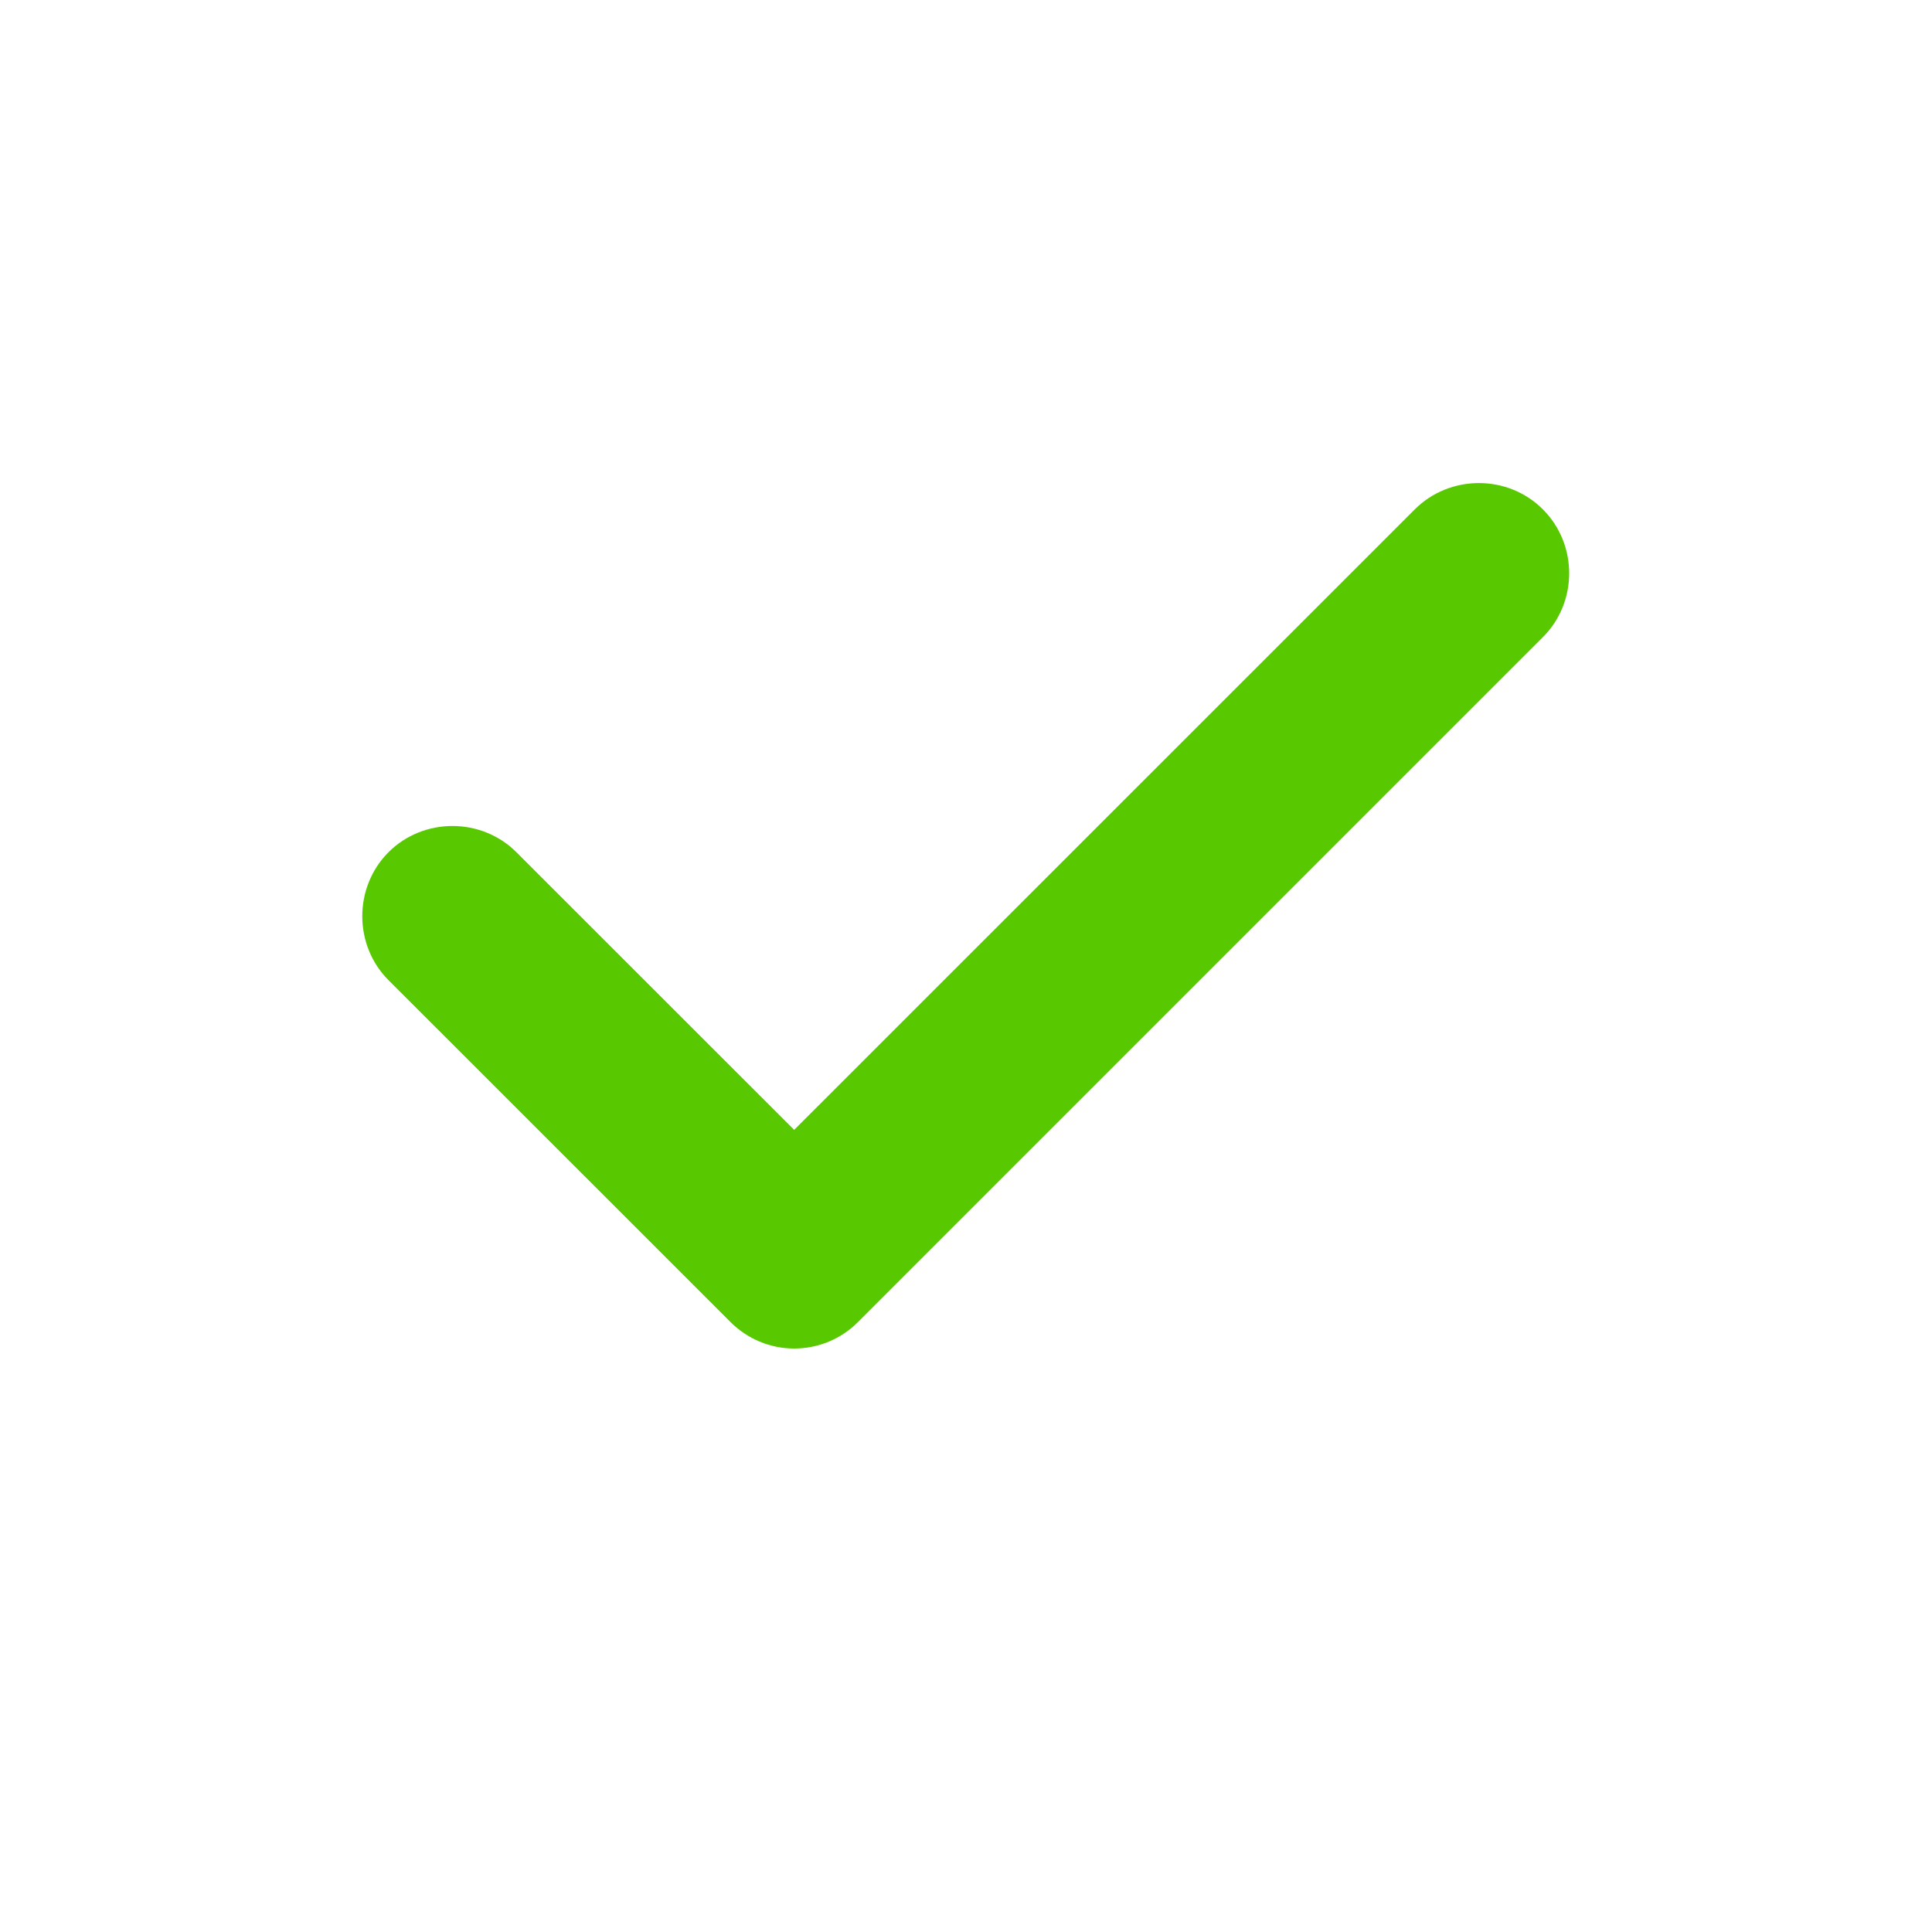
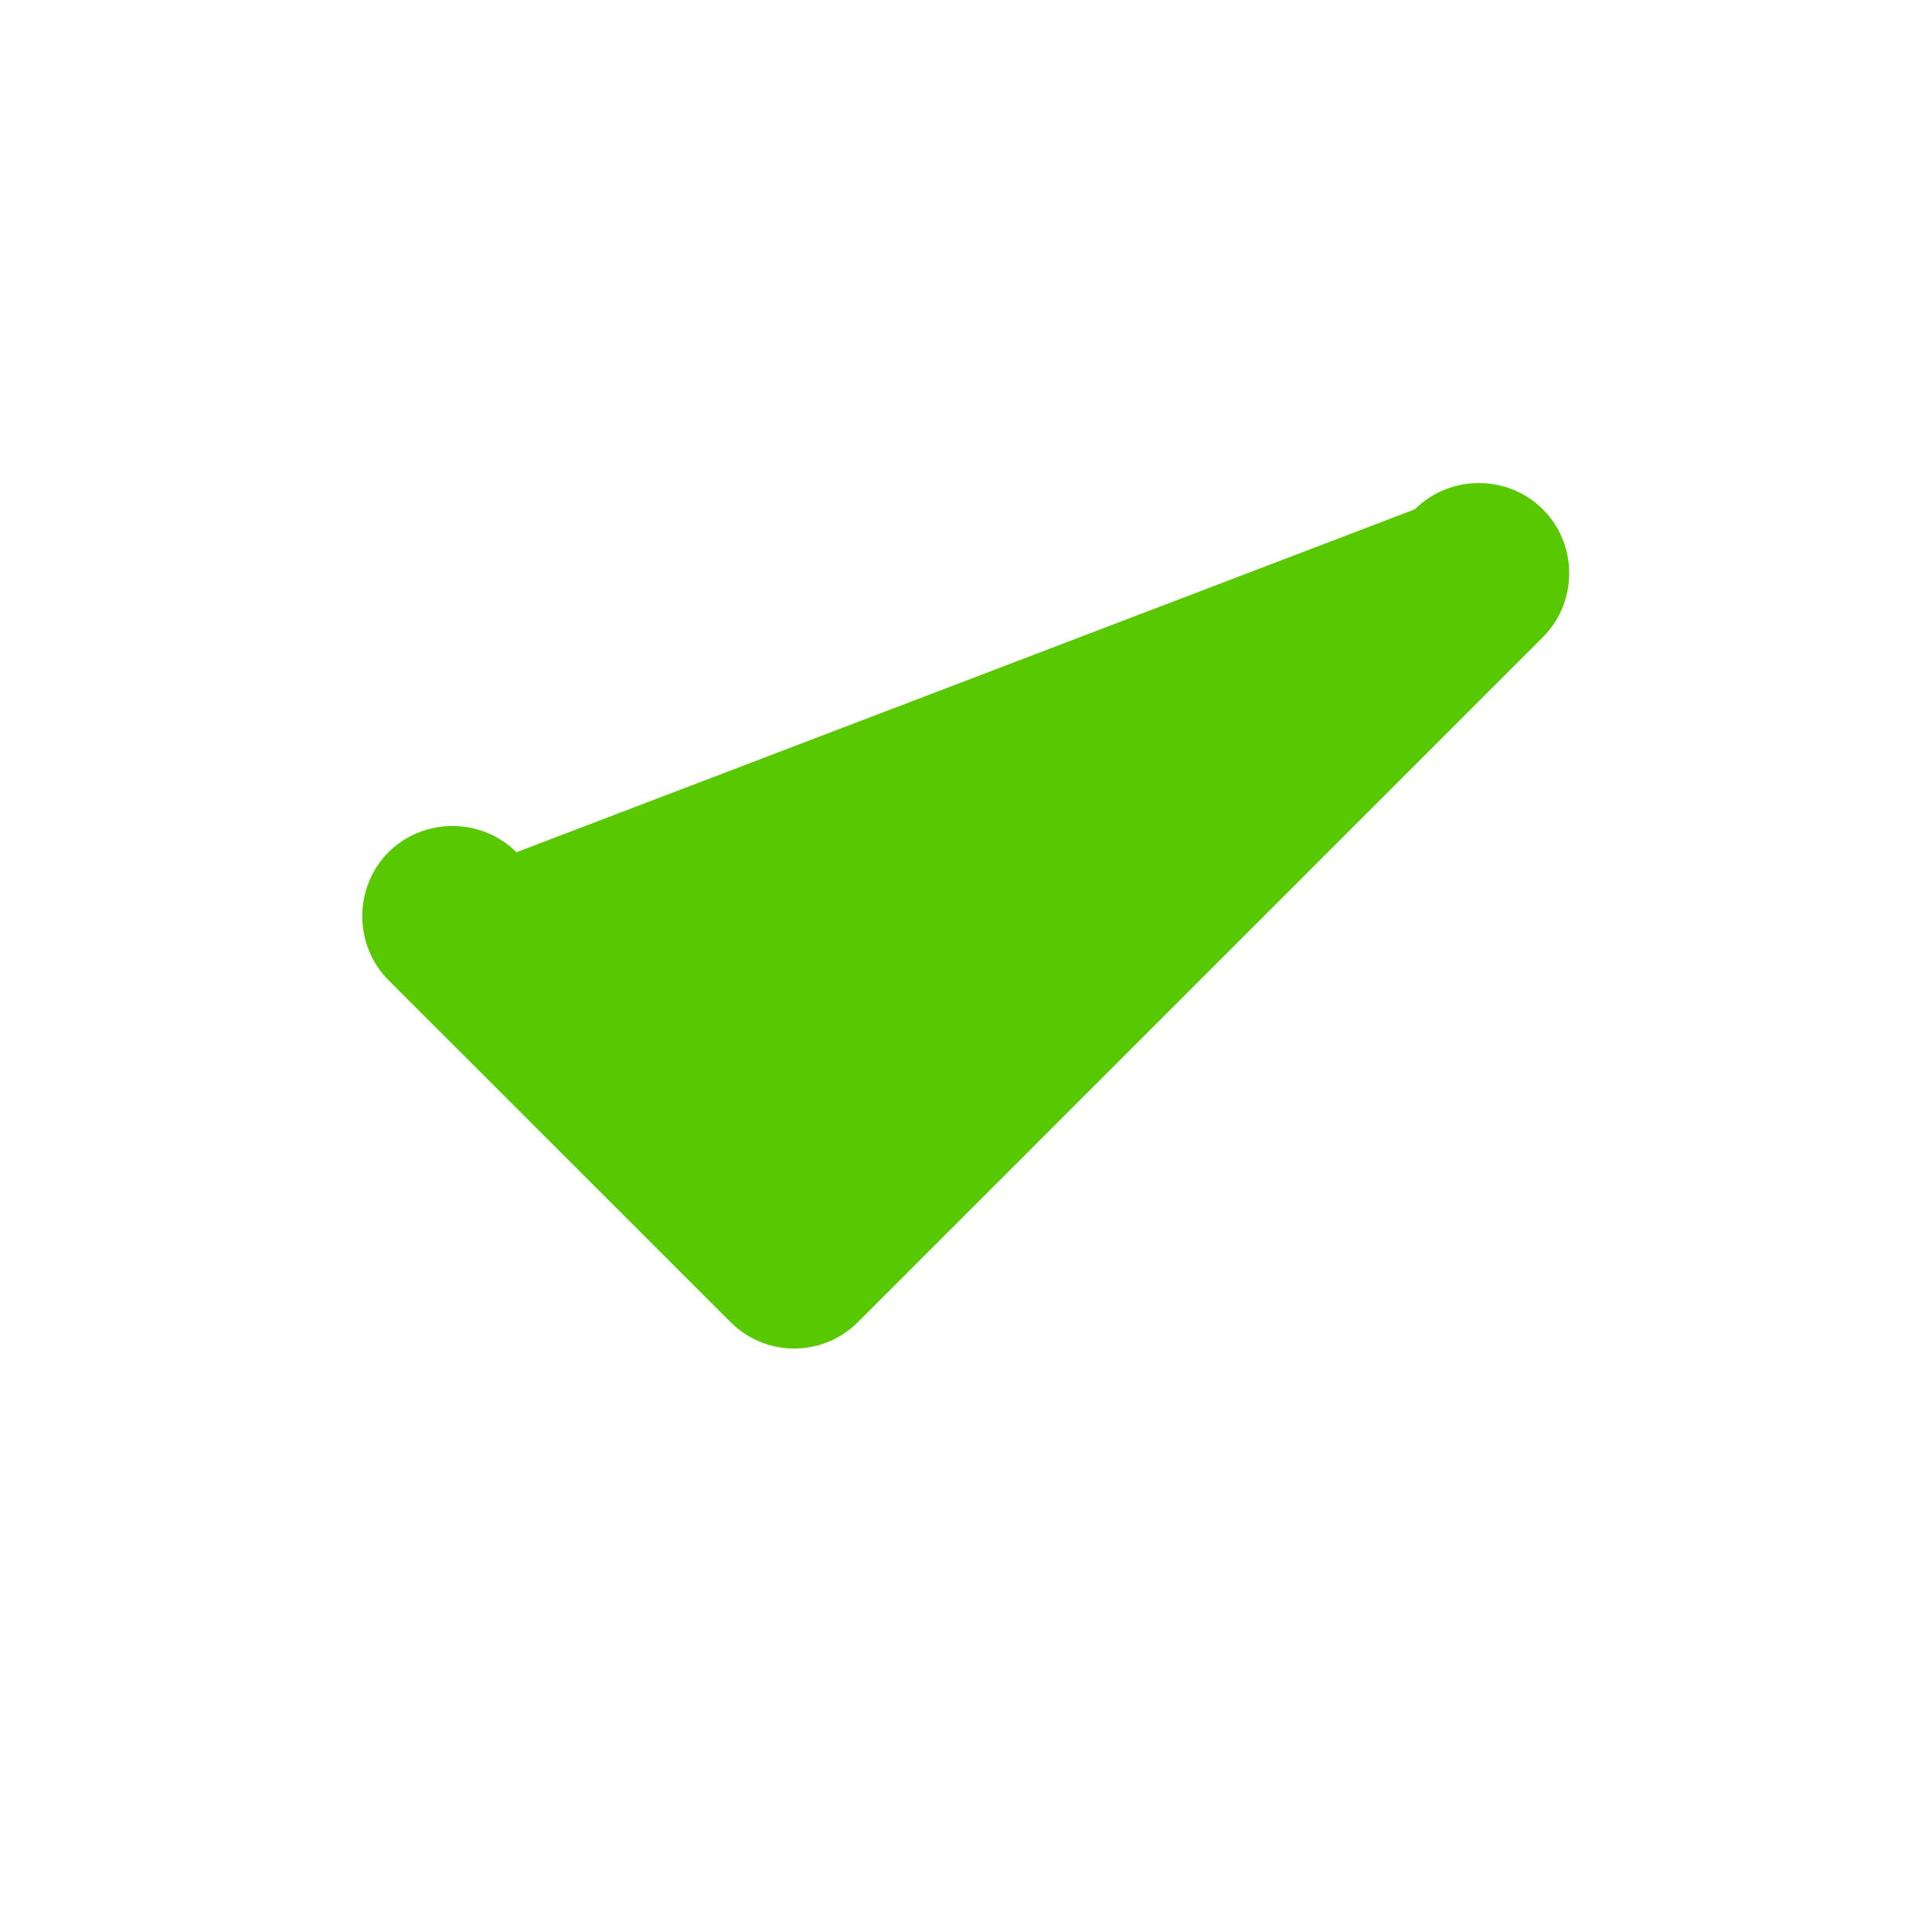
<svg xmlns="http://www.w3.org/2000/svg" width="16" height="16" viewBox="0 0 16 16" fill="none">
-   <path d="M6.577 11.168C6.378 11.168 6.188 11.088 6.048 10.947L3.217 8.117C2.928 7.827 2.928 7.348 3.217 7.058C3.507 6.768 3.987 6.768 4.277 7.058L6.577 9.357L11.717 4.218C12.008 3.928 12.488 3.928 12.777 4.218C13.068 4.508 13.068 4.987 12.777 5.277L7.107 10.947C6.968 11.088 6.777 11.168 6.577 11.168Z" fill="#58C900" />
+   <path d="M6.577 11.168C6.378 11.168 6.188 11.088 6.048 10.947L3.217 8.117C2.928 7.827 2.928 7.348 3.217 7.058C3.507 6.768 3.987 6.768 4.277 7.058L11.717 4.218C12.008 3.928 12.488 3.928 12.777 4.218C13.068 4.508 13.068 4.987 12.777 5.277L7.107 10.947C6.968 11.088 6.777 11.168 6.577 11.168Z" fill="#58C900" />
</svg>